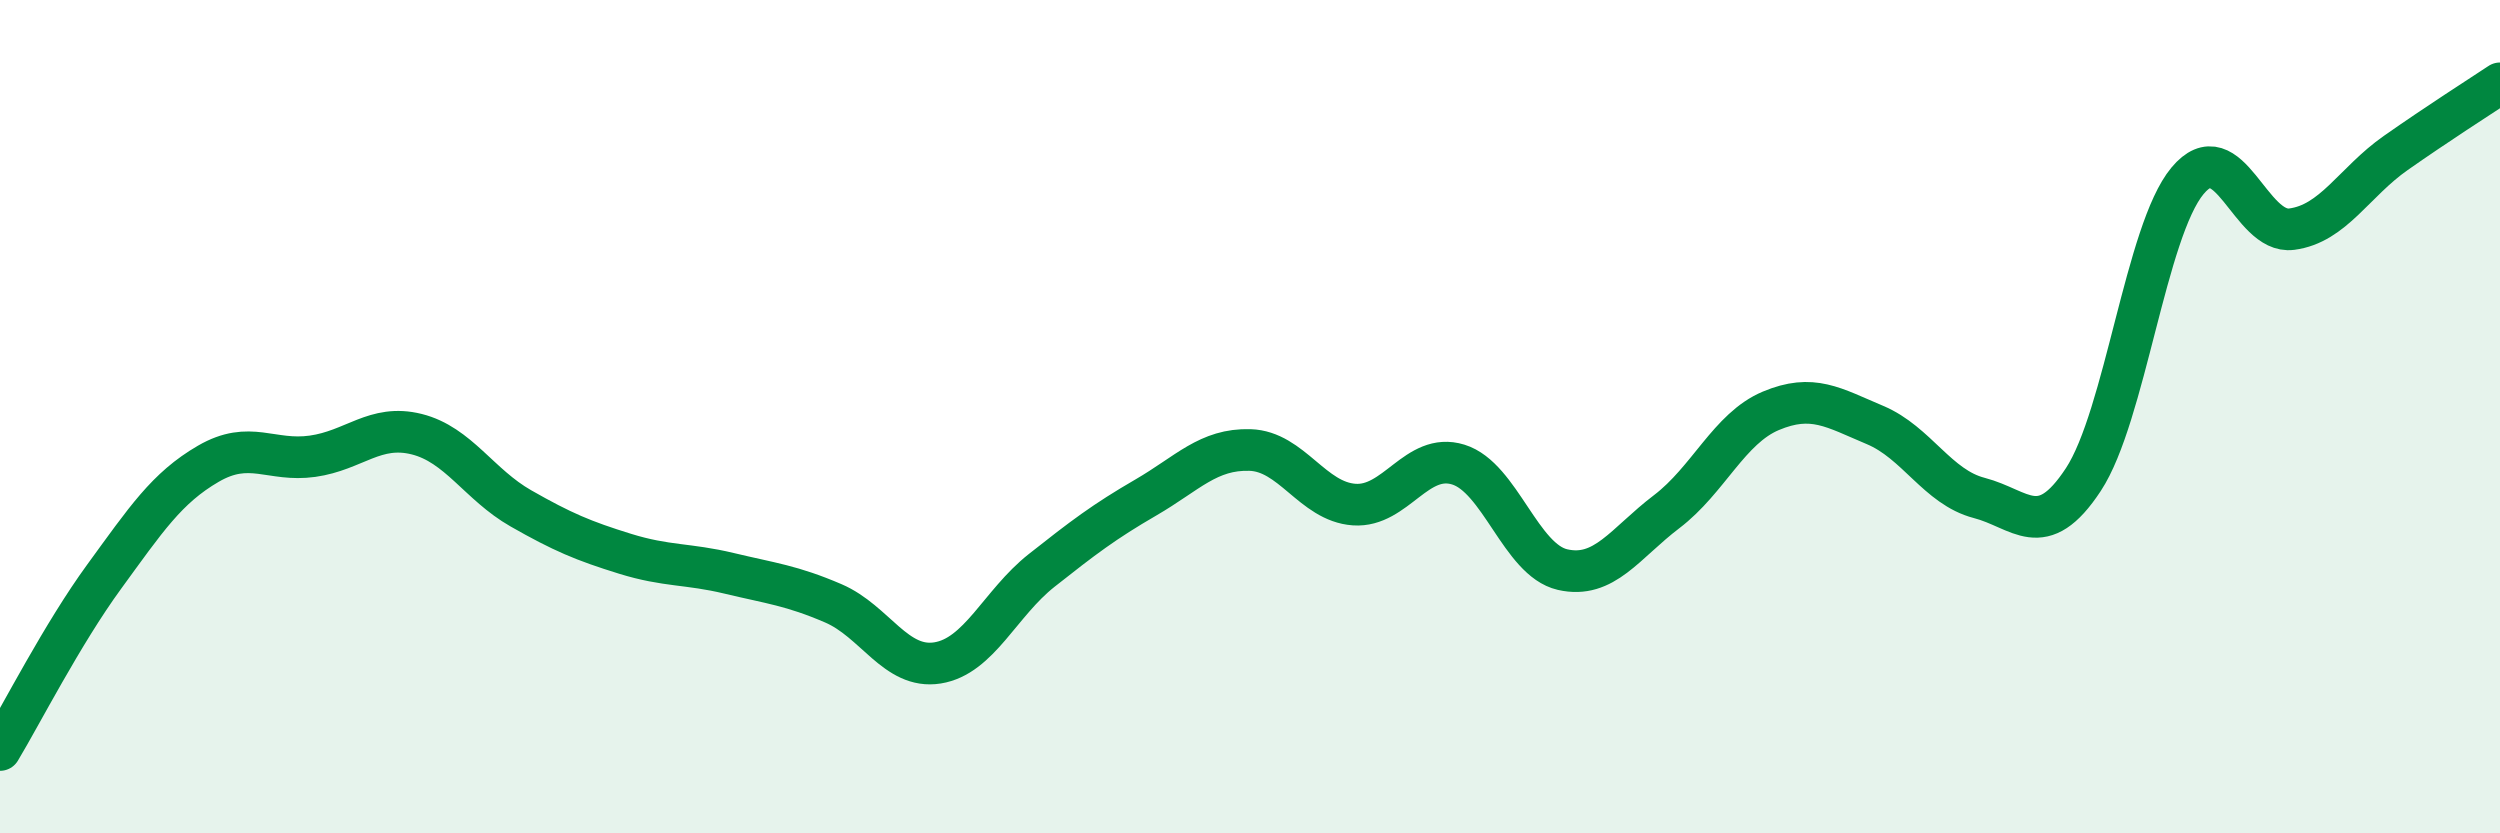
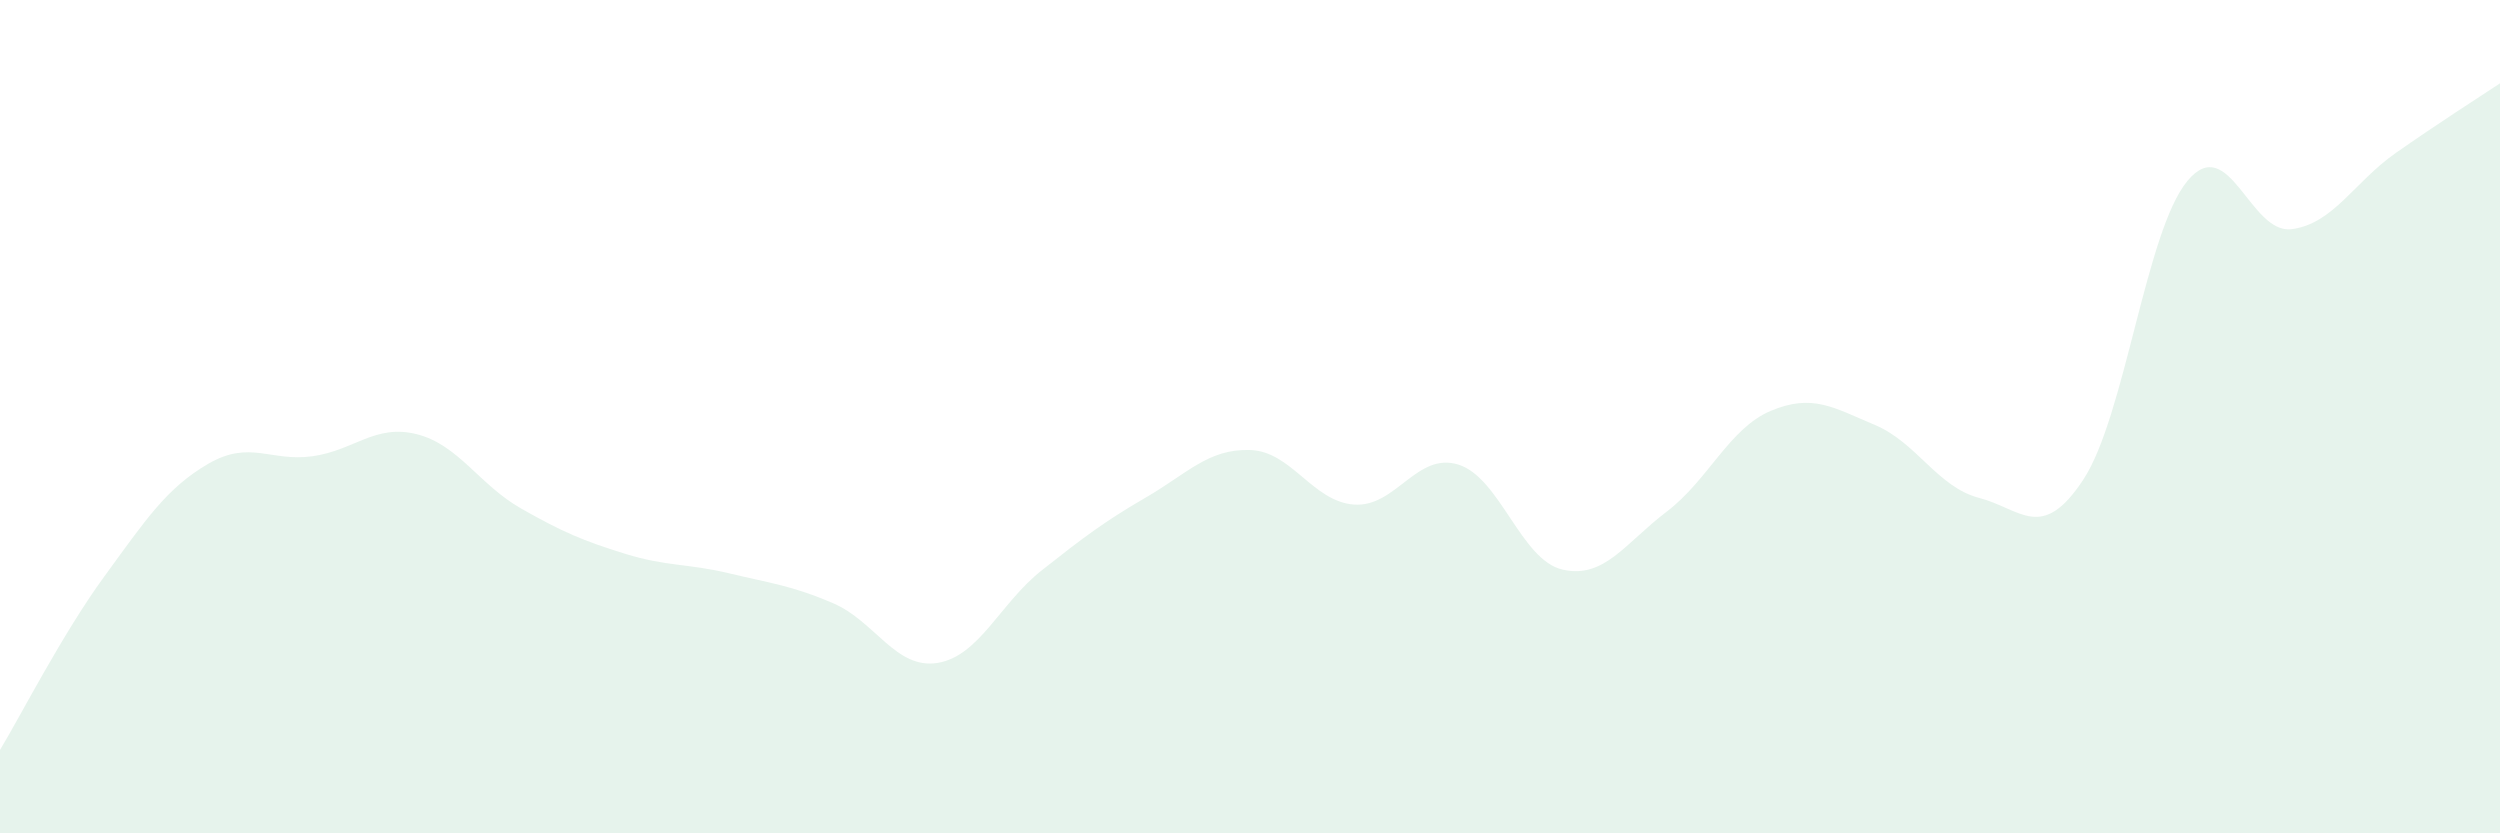
<svg xmlns="http://www.w3.org/2000/svg" width="60" height="20" viewBox="0 0 60 20">
  <path d="M 0,18 C 0.5,17.17 1.5,15.21 2.5,13.84 C 3.5,12.47 4,11.71 5,11.13 C 6,10.55 6.5,11.09 7.5,10.95 C 8.5,10.81 9,10.17 10,10.42 C 11,10.67 11.5,11.63 12.5,12.2 C 13.5,12.77 14,12.98 15,13.29 C 16,13.6 16.5,13.52 17.5,13.76 C 18.5,14 19,14.05 20,14.48 C 21,14.91 21.5,16.07 22.5,15.91 C 23.5,15.75 24,14.48 25,13.69 C 26,12.9 26.5,12.52 27.5,11.94 C 28.5,11.36 29,10.77 30,10.8 C 31,10.83 31.5,12.04 32.5,12.11 C 33.5,12.18 34,10.84 35,11.15 C 36,11.46 36.5,13.44 37.5,13.67 C 38.5,13.9 39,13.04 40,12.28 C 41,11.52 41.5,10.28 42.5,9.86 C 43.5,9.44 44,9.78 45,10.2 C 46,10.62 46.5,11.69 47.5,11.95 C 48.5,12.21 49,13.03 50,11.51 C 51,9.99 51.5,5.54 52.5,4.34 C 53.5,3.14 54,5.63 55,5.5 C 56,5.37 56.5,4.37 57.5,3.67 C 58.5,2.97 59.5,2.33 60,2L60 20L0 20Z" fill="#008740" opacity="0.1" stroke-linecap="round" stroke-linejoin="round" />
-   <path d="M 0,18 C 0.5,17.17 1.5,15.21 2.5,13.84 C 3.5,12.47 4,11.71 5,11.13 C 6,10.55 6.5,11.09 7.5,10.95 C 8.5,10.81 9,10.17 10,10.42 C 11,10.67 11.5,11.63 12.5,12.2 C 13.5,12.77 14,12.98 15,13.29 C 16,13.6 16.5,13.52 17.5,13.76 C 18.5,14 19,14.05 20,14.48 C 21,14.91 21.5,16.07 22.5,15.91 C 23.5,15.75 24,14.48 25,13.69 C 26,12.9 26.5,12.52 27.5,11.94 C 28.5,11.36 29,10.77 30,10.8 C 31,10.83 31.5,12.04 32.5,12.11 C 33.5,12.18 34,10.84 35,11.15 C 36,11.46 36.5,13.44 37.5,13.67 C 38.5,13.9 39,13.04 40,12.28 C 41,11.52 41.5,10.28 42.5,9.86 C 43.5,9.44 44,9.78 45,10.2 C 46,10.62 46.5,11.69 47.5,11.95 C 48.5,12.21 49,13.03 50,11.51 C 51,9.99 51.5,5.54 52.5,4.34 C 53.5,3.14 54,5.63 55,5.5 C 56,5.37 56.5,4.37 57.5,3.67 C 58.5,2.97 59.5,2.33 60,2" stroke="#008740" stroke-width="1" fill="none" stroke-linecap="round" stroke-linejoin="round" />
</svg>